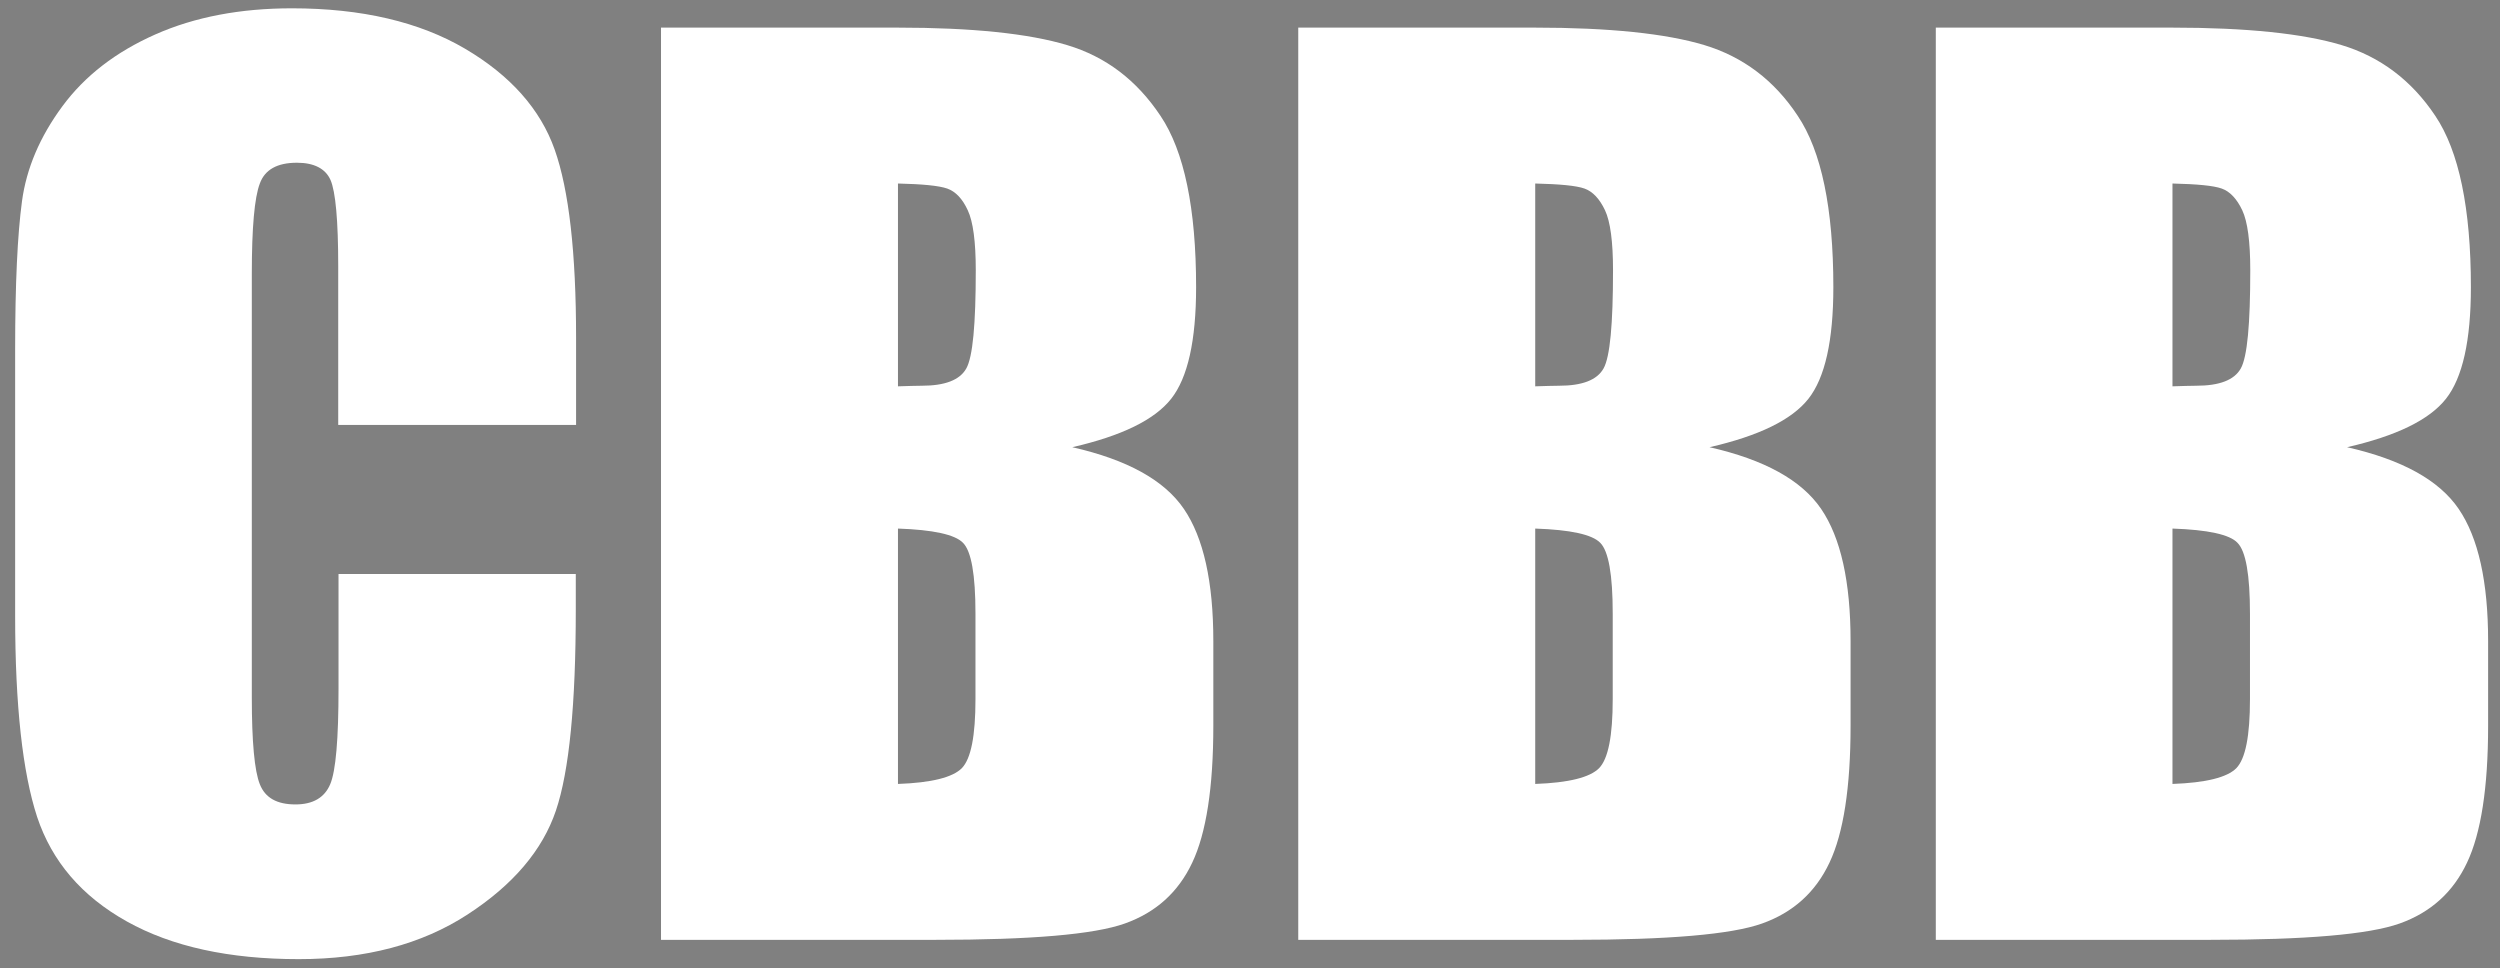
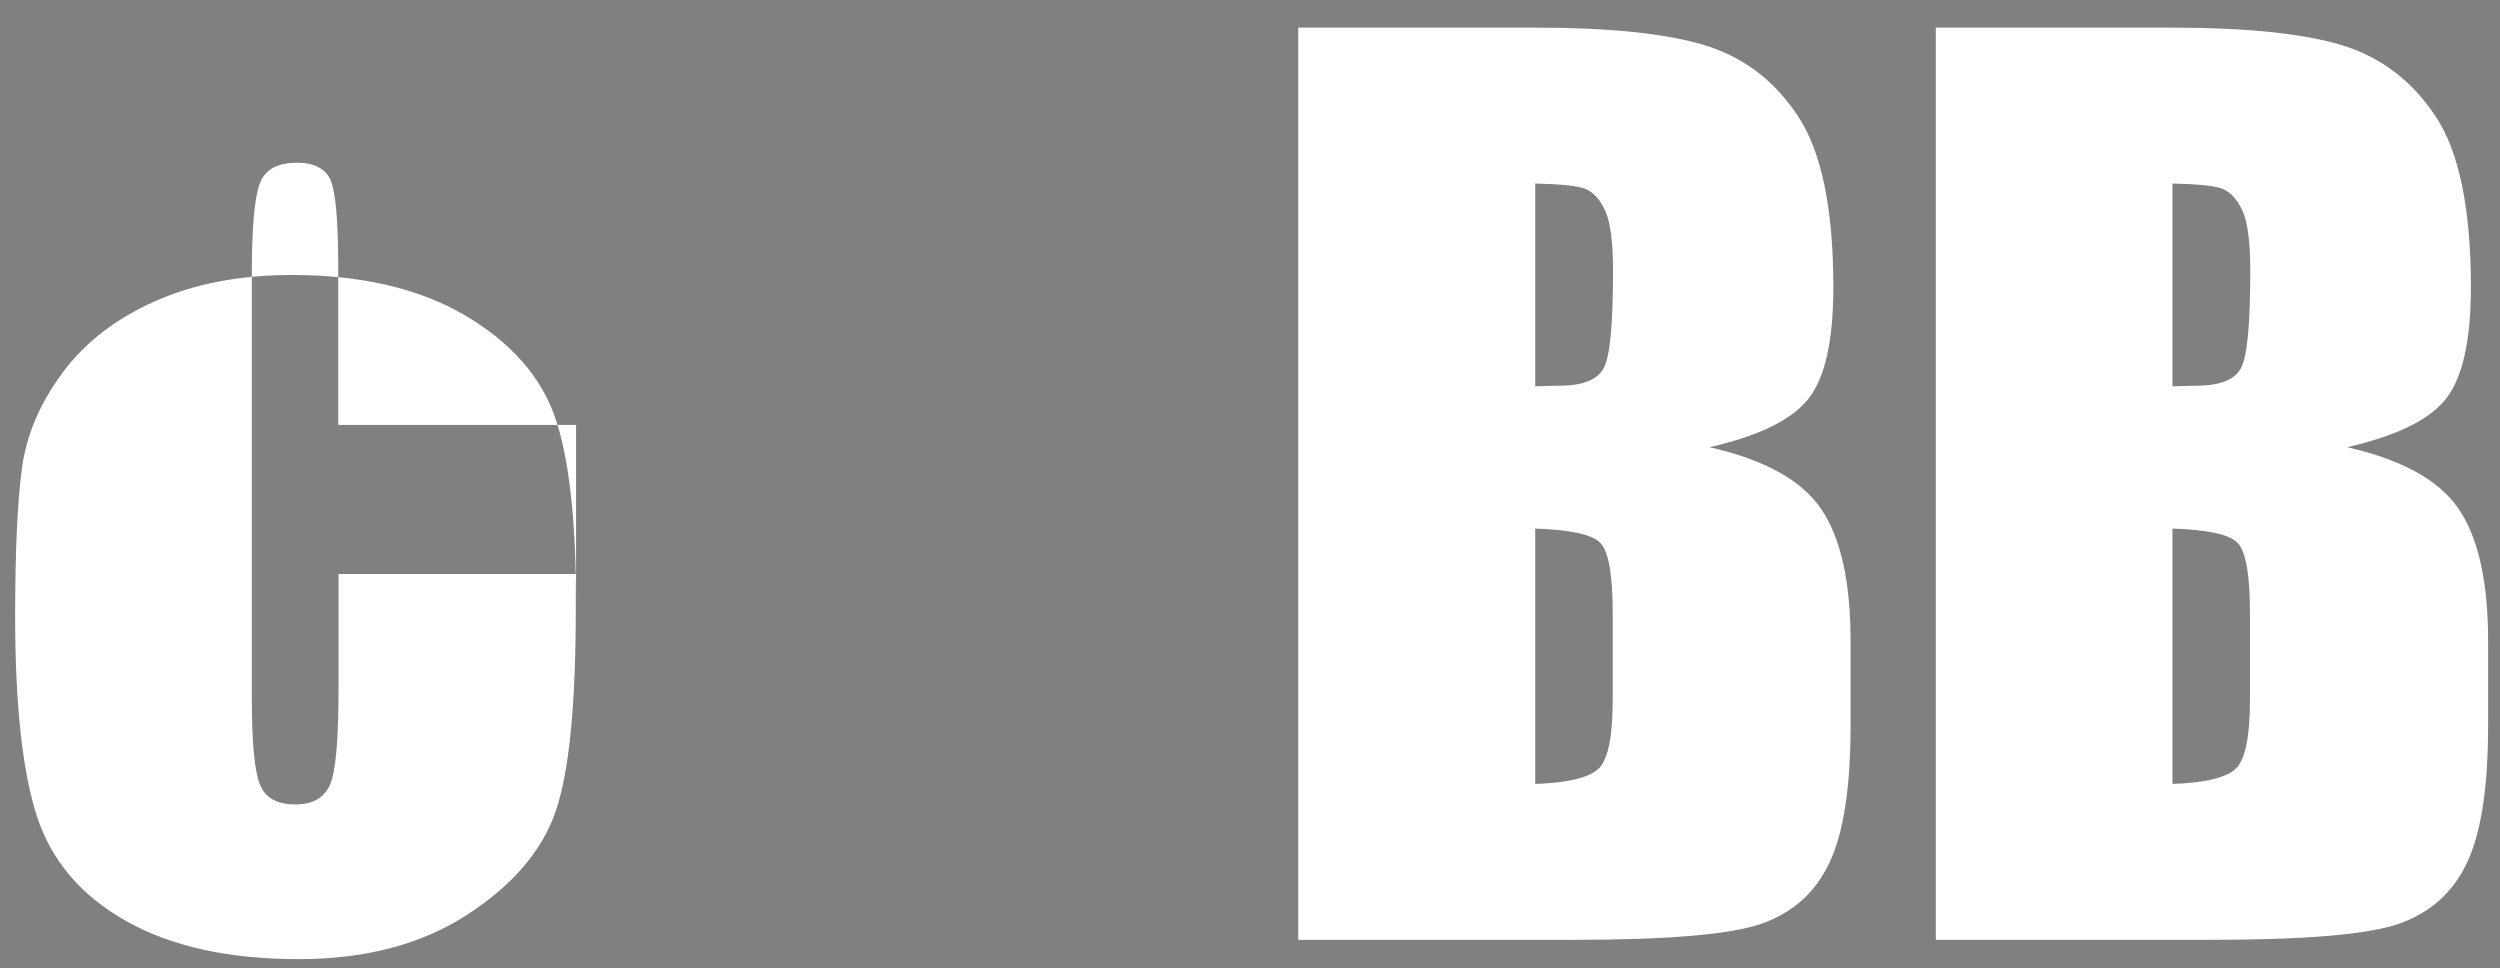
<svg xmlns="http://www.w3.org/2000/svg" version="1.1" id="Ebene_1" x="0px" y="0px" viewBox="0 0 841.9 326" style="enable-background:new 0 0 841.9 326;" xml:space="preserve">
  <rect x="0" y="0" width="841.9" height="326" fill="#808080" stroke="none" />
  <style type="text/css">
	.st0{display:none;fill:#010202;}
	.st1{fill:#FFFFFF;}
	.st2{fill:#010202;}
</style>
  <g>
    <rect x="-11" y="-9.6" class="st0" width="860" height="343" />
-     <path class="st1" d="M193.8,143.1h-79.9V89.7c0-15.5-0.9-25.2-2.6-29.1c-1.7-3.8-5.5-5.8-11.3-5.8c-6.6,0-10.8,2.3-12.5,7   c-1.8,4.7-2.7,14.8-2.7,30.4v142.7c0,14.9,0.9,24.7,2.7,29.2c1.8,4.6,5.8,6.8,12,6.8c5.9,0,9.8-2.3,11.7-6.8s2.8-15.3,2.8-32.2   v-38.6h79.9v12c0,31.8-2.2,54.4-6.7,67.7c-4.5,13.3-14.4,25-29.8,35c-15.4,10-34.3,15-56.8,15c-23.4,0-42.7-4.2-57.9-12.7   c-15.2-8.5-25.2-20.2-30.2-35.2c-4.9-15-7.4-37.5-7.4-67.7v-89.8c0-22.1,0.8-38.7,2.3-49.8s6-21.7,13.6-32s18-18.3,31.3-24.2   s28.7-8.8,46-8.8c23.5,0,43,4.6,58.3,13.6s25.4,20.4,30.2,34s7.2,34.7,7.2,63.4V143.1z" />
-     <path class="st1" d="M222.5,9.3h79.7c25.2,0,44.3,2,57.2,5.9c13,3.9,23.4,11.8,31.4,23.8c8,11.9,12,31.2,12,57.7   c0,18-2.8,30.5-8.4,37.6c-5.6,7.1-16.7,12.5-33.3,16.3c18.5,4.2,31,11.1,37.6,20.8c6.6,9.7,9.9,24.5,9.9,44.5v28.5   c0,20.8-2.4,36.2-7.1,46.1c-4.7,10-12.3,16.8-22.7,20.5c-10.4,3.7-31.6,5.5-63.8,5.5h-92.4V9.3z M302.4,61.8v68.3   c3.4-0.1,6.1-0.2,8-0.2c7.8,0,12.8-1.9,15-5.8c2.2-3.9,3.2-14.9,3.2-33.1c0-9.6-0.9-16.4-2.7-20.2c-1.8-3.9-4.1-6.3-6.9-7.3   C316.1,62.5,310.6,62,302.4,61.8z M302.4,178v86c11.3-0.4,18.4-2.2,21.5-5.3c3.1-3.2,4.6-10.9,4.6-23.3v-28.7   c0-13.2-1.4-21.1-4.2-23.9C321.6,180,314.2,178.4,302.4,178z" />
+     <path class="st1" d="M193.8,143.1h-79.9V89.7c0-15.5-0.9-25.2-2.6-29.1c-1.7-3.8-5.5-5.8-11.3-5.8c-6.6,0-10.8,2.3-12.5,7   c-1.8,4.7-2.7,14.8-2.7,30.4v142.7c0,14.9,0.9,24.7,2.7,29.2c1.8,4.6,5.8,6.8,12,6.8c5.9,0,9.8-2.3,11.7-6.8s2.8-15.3,2.8-32.2   v-38.6h79.9v12c0,31.8-2.2,54.4-6.7,67.7c-4.5,13.3-14.4,25-29.8,35c-15.4,10-34.3,15-56.8,15c-23.4,0-42.7-4.2-57.9-12.7   c-15.2-8.5-25.2-20.2-30.2-35.2c-4.9-15-7.4-37.5-7.4-67.7c0-22.1,0.8-38.7,2.3-49.8s6-21.7,13.6-32s18-18.3,31.3-24.2   s28.7-8.8,46-8.8c23.5,0,43,4.6,58.3,13.6s25.4,20.4,30.2,34s7.2,34.7,7.2,63.4V143.1z" />
    <path class="st1" d="M437.1,9.3h79.7c25.2,0,44.3,2,57.2,5.9S597.5,27,605.4,39c8,11.9,12,31.2,12,57.7c0,18-2.8,30.5-8.4,37.6   c-5.6,7.1-16.7,12.5-33.3,16.3c18.5,4.2,31,11.1,37.6,20.8c6.6,9.7,9.9,24.5,9.9,44.5v28.5c0,20.8-2.4,36.2-7.1,46.1   c-4.7,10-12.3,16.8-22.7,20.5s-31.6,5.5-63.8,5.5h-92.4V9.3z M517,61.8v68.3c3.4-0.1,6.1-0.2,8-0.2c7.8,0,12.8-1.9,15-5.8   c2.2-3.9,3.2-14.9,3.2-33.1c0-9.6-0.9-16.4-2.7-20.2s-4.1-6.3-6.9-7.3C530.8,62.5,525.2,62,517,61.8z M517,178v86   c11.3-0.4,18.4-2.2,21.5-5.3c3.1-3.2,4.6-10.9,4.6-23.3v-28.7c0-13.2-1.4-21.1-4.2-23.9C536.2,180,528.9,178.4,517,178z" />
    <path class="st1" d="M651.7,9.3h79.7c25.2,0,44.3,2,57.2,5.9S812.1,27,820.1,39c8,11.9,12,31.2,12,57.7c0,18-2.8,30.5-8.4,37.6   c-5.6,7.1-16.7,12.5-33.3,16.3c18.5,4.2,31,11.1,37.6,20.8c6.6,9.7,9.9,24.5,9.9,44.5v28.5c0,20.8-2.4,36.2-7.1,46.1   c-4.7,10-12.3,16.8-22.7,20.5s-31.6,5.5-63.8,5.5h-92.4V9.3z M731.6,61.8v68.3c3.4-0.1,6.1-0.2,8-0.2c7.8,0,12.8-1.9,15-5.8   c2.2-3.9,3.2-14.9,3.2-33.1c0-9.6-0.9-16.4-2.7-20.2s-4.1-6.3-6.9-7.3C745.4,62.5,739.9,62,731.6,61.8z M731.6,178v86   c11.3-0.4,18.4-2.2,21.5-5.3c3.1-3.2,4.6-10.9,4.6-23.3v-28.7c0-13.2-1.4-21.1-4.2-23.9C750.9,180,743.5,178.4,731.6,178z" />
  </g>
-   <rect x="979" y="79.4" class="st2" width="860" height="343" />
</svg>